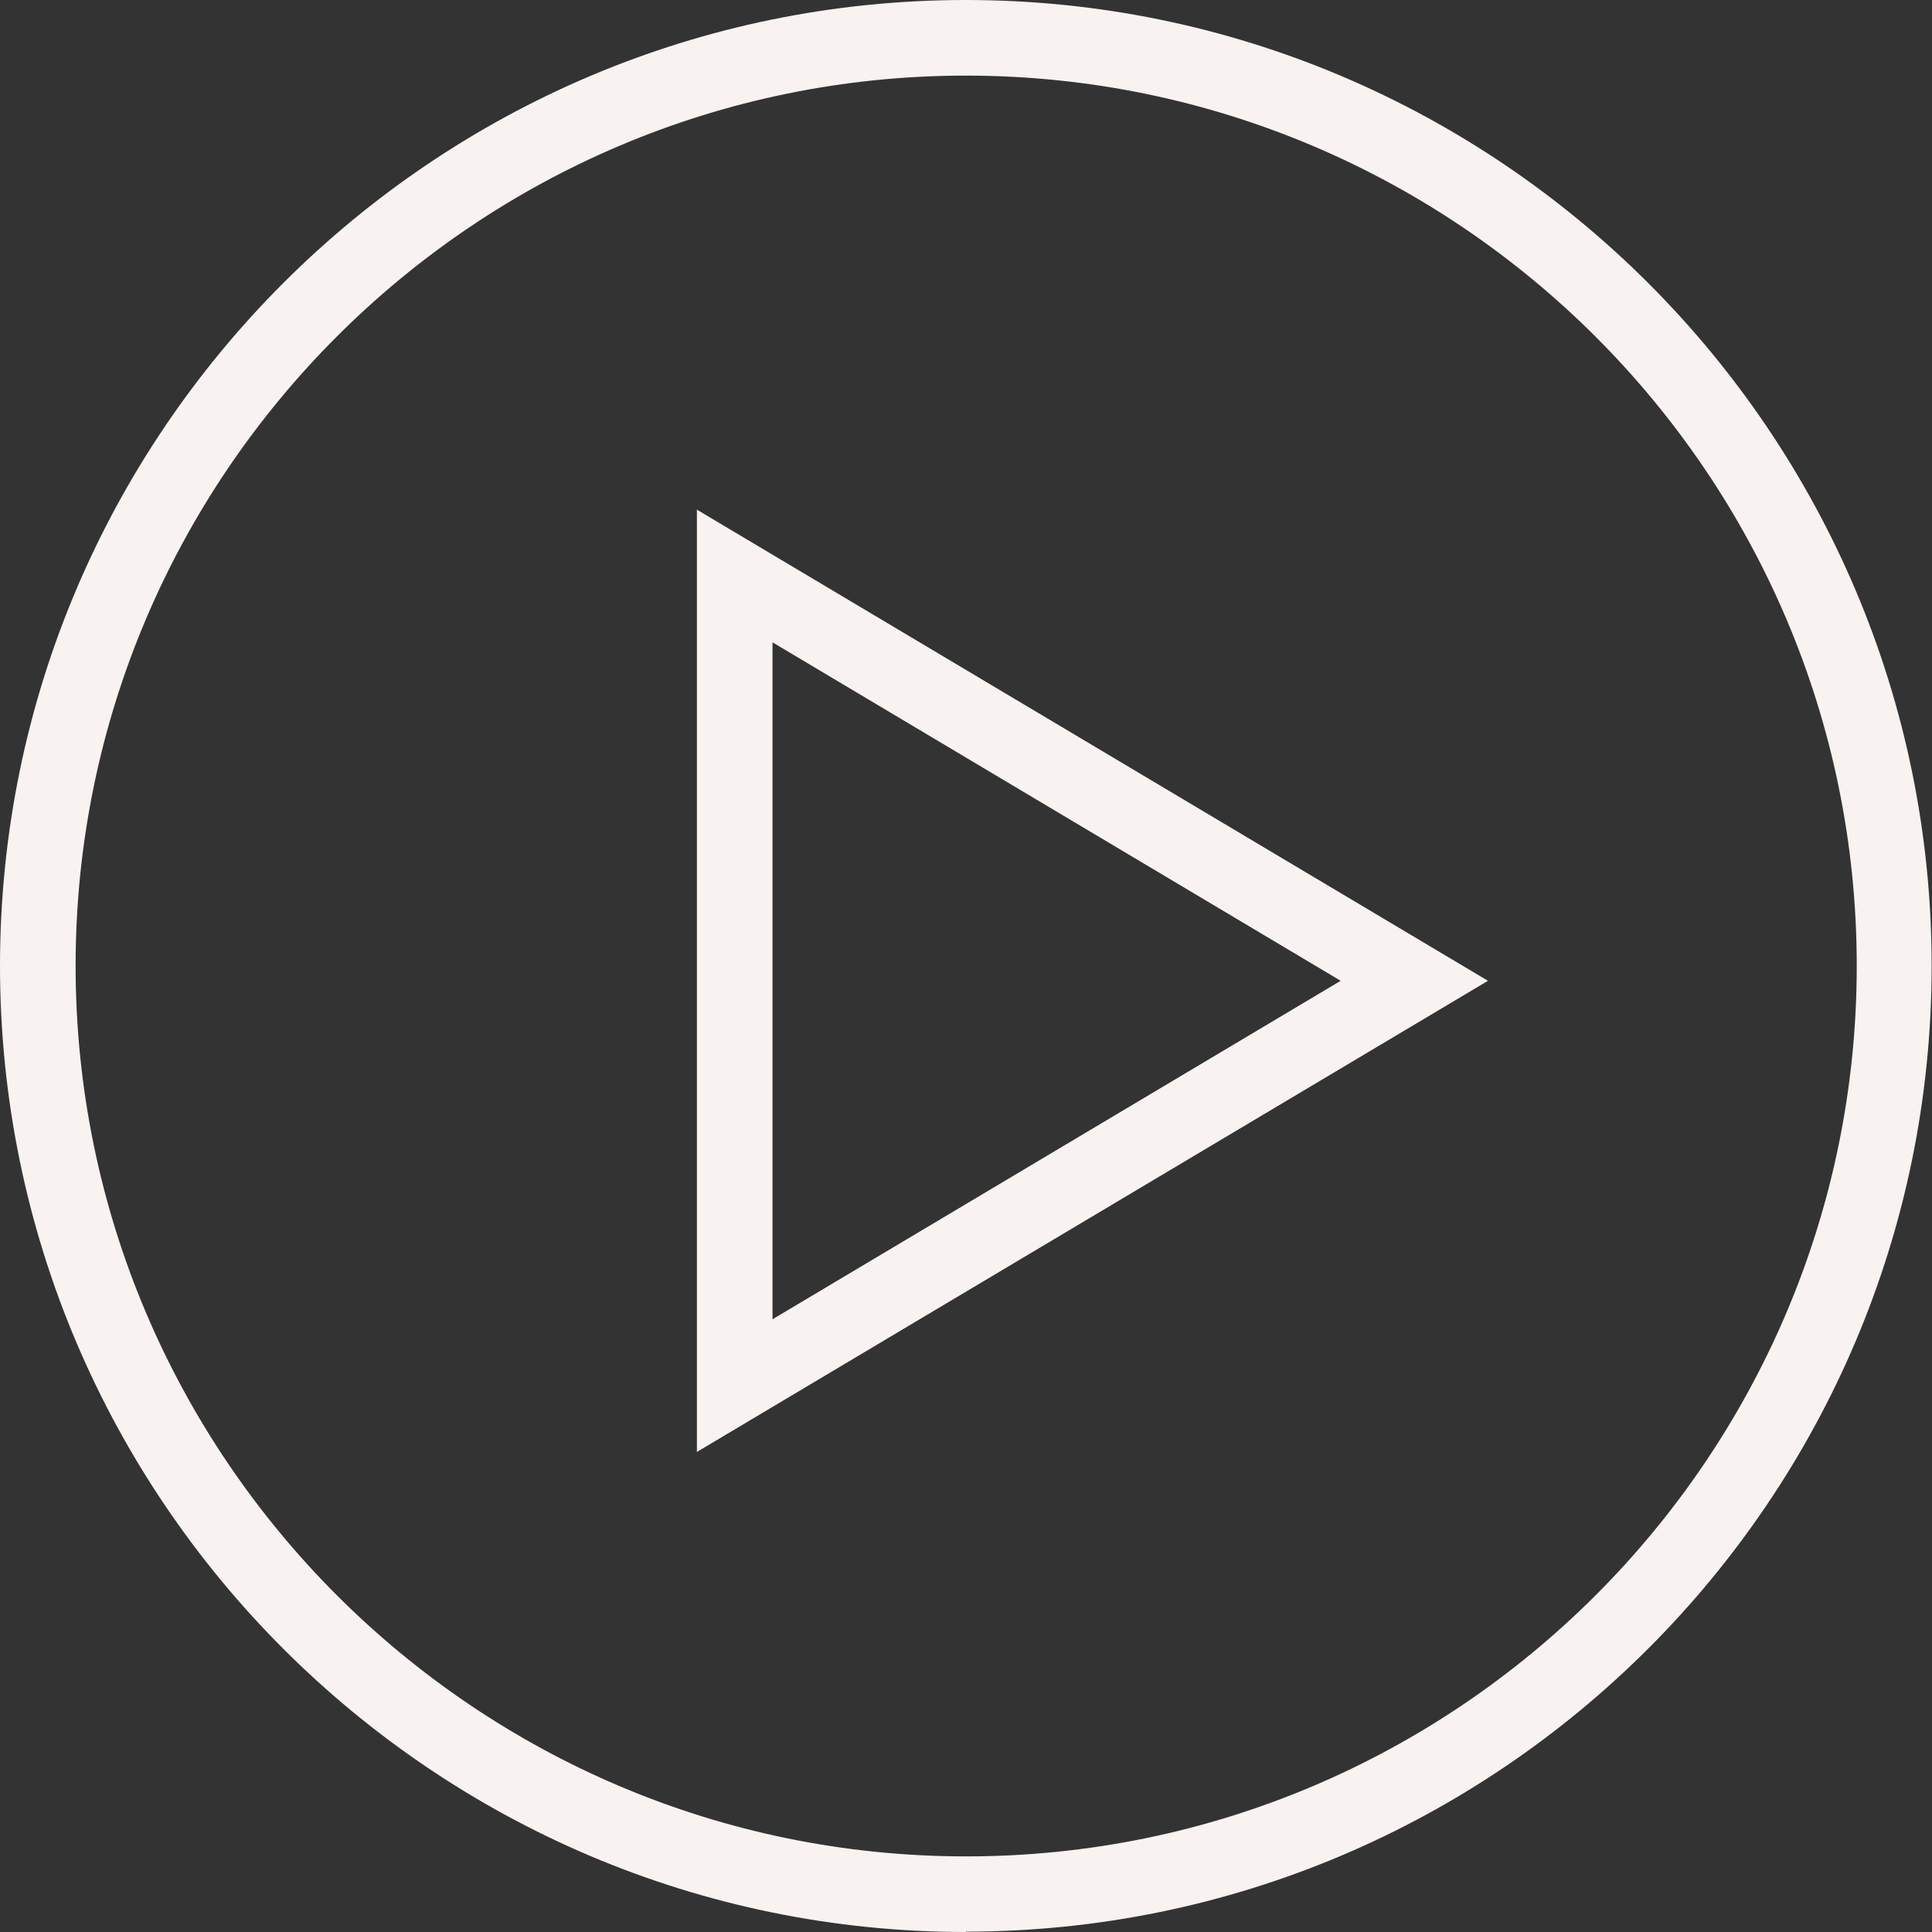
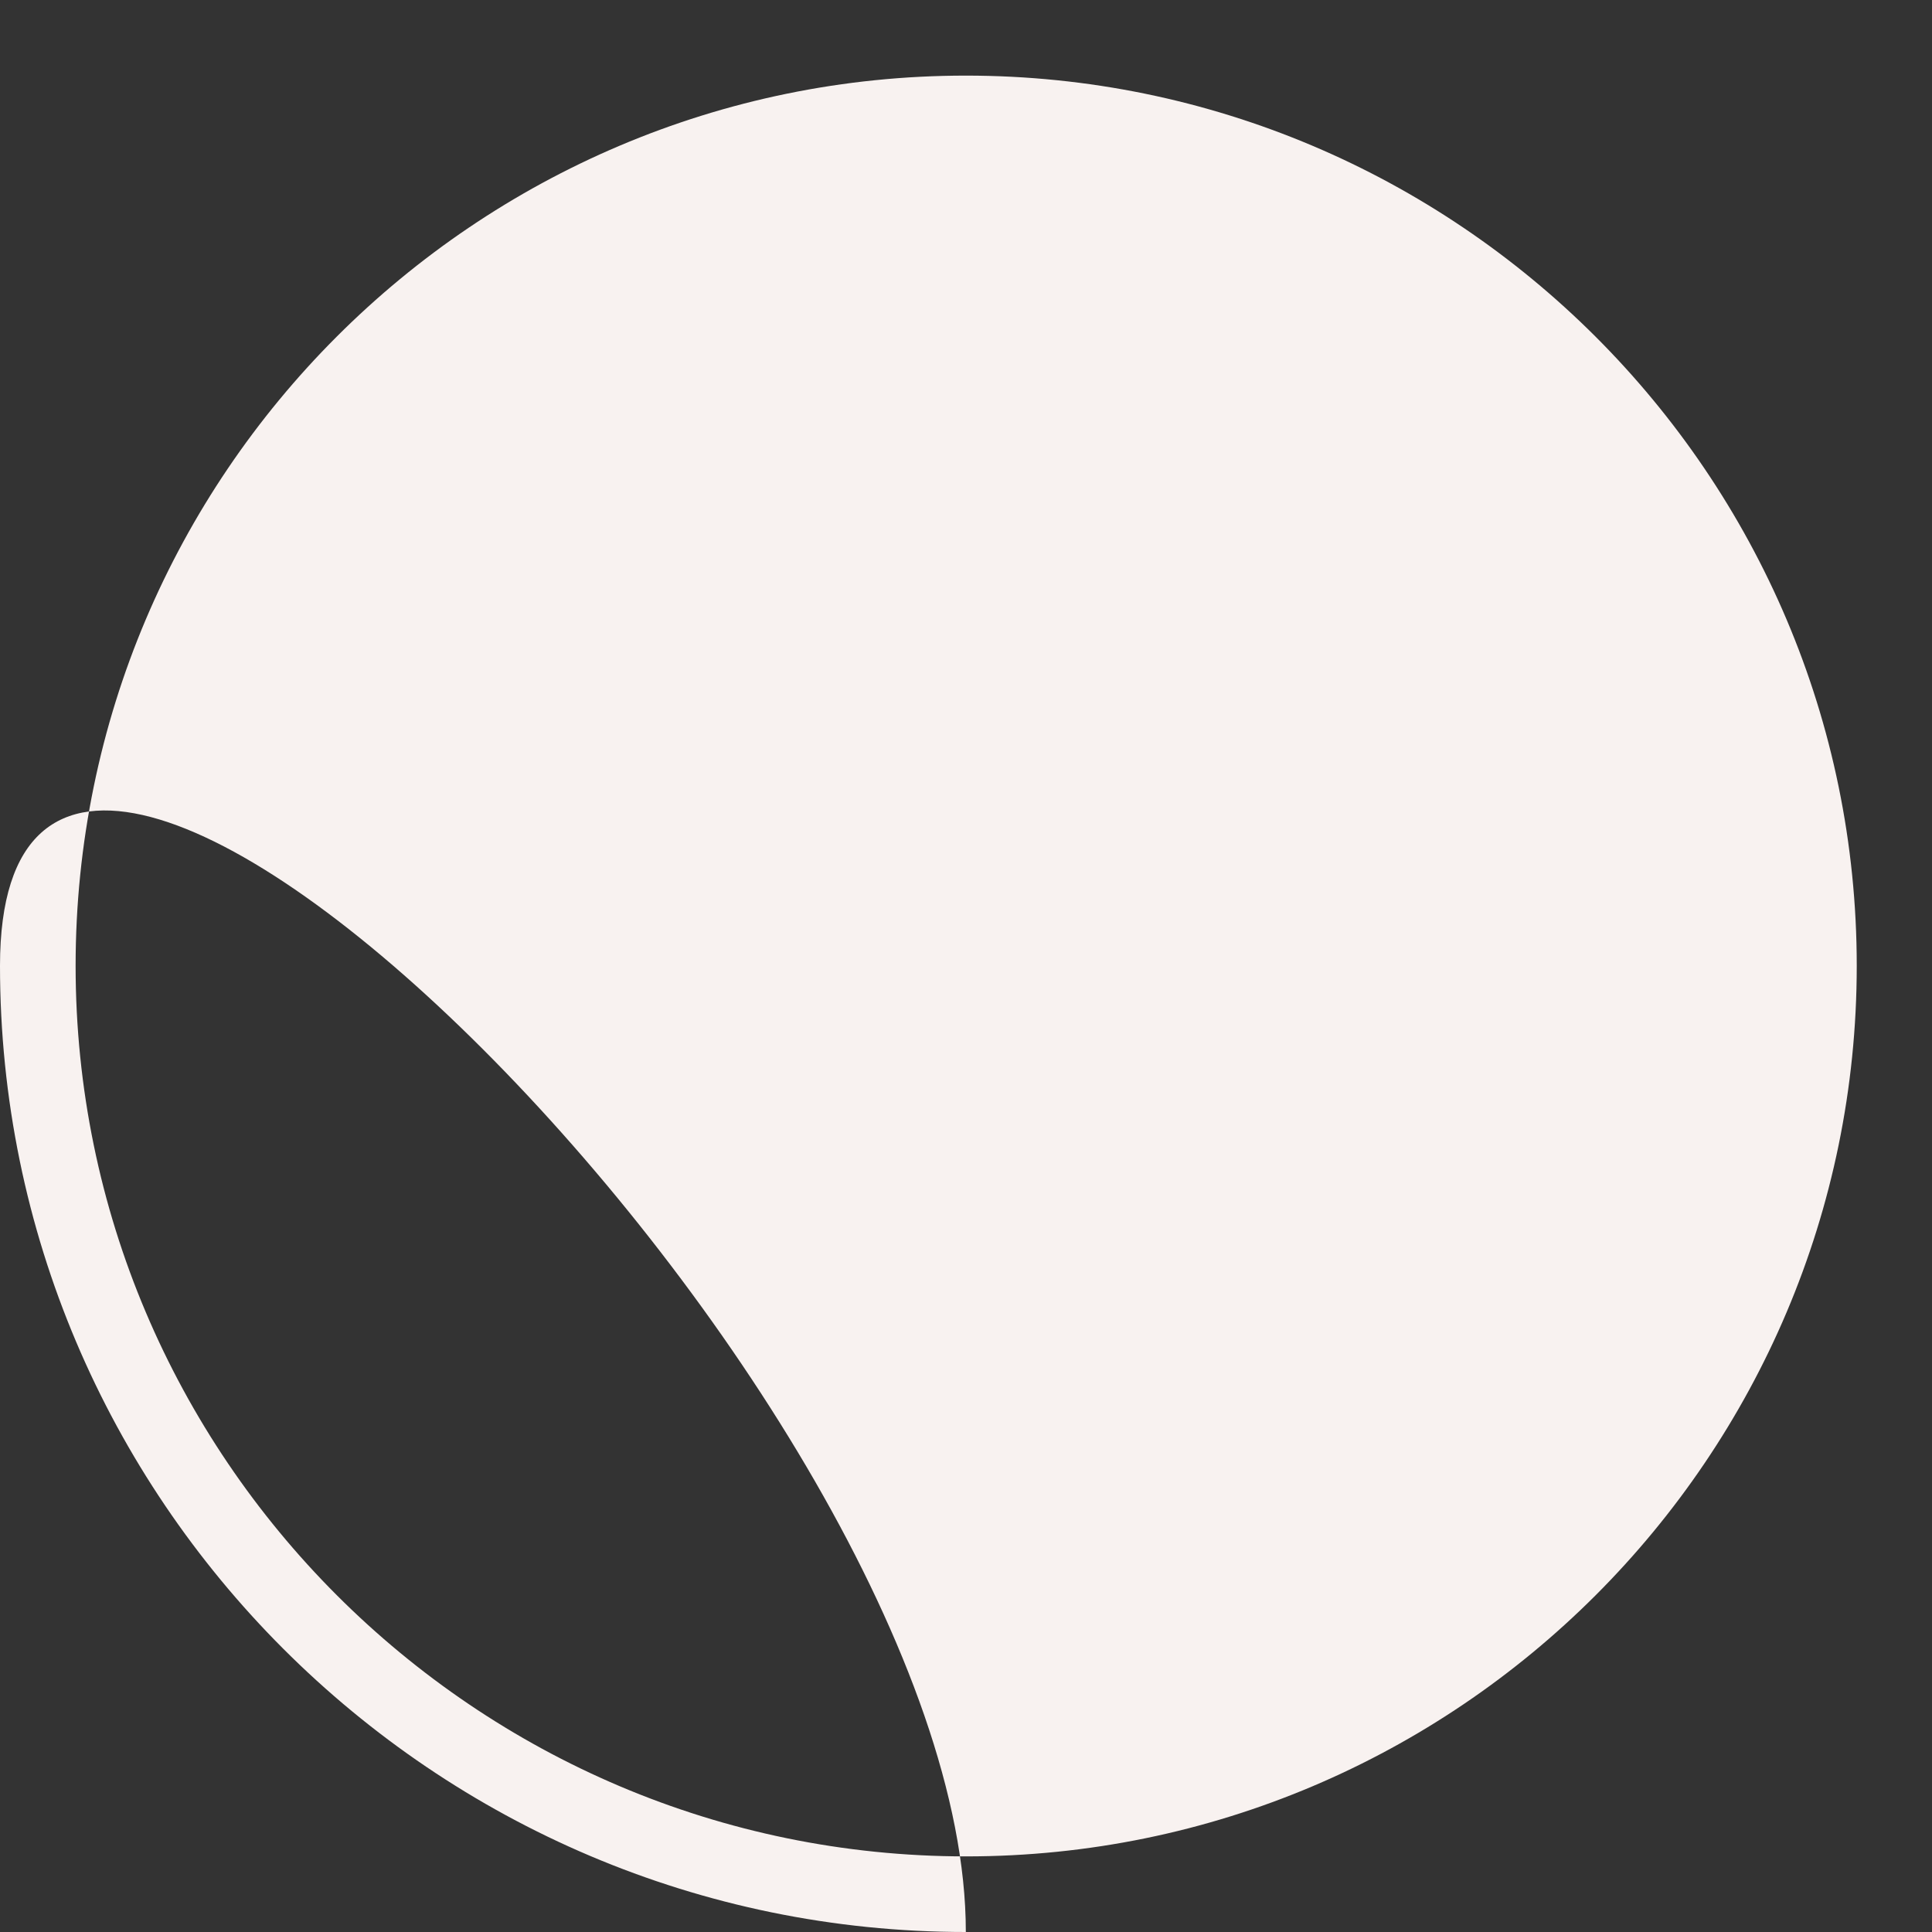
<svg xmlns="http://www.w3.org/2000/svg" viewBox="0 0 54.17 54.17">
  <rect x="0" y="0" width="54.17" height="54.17" fill="#333333" stroke="none" />
  <defs>
    <style>.d{fill:#f8f2f0;}</style>
  </defs>
  <g id="a" />
  <g id="b">
    <g id="c">
      <g>
-         <path class="d" d="M27.08,54.17C12.15,54.17,0,42.02,0,27.08S12.15,0,27.08,0s27.08,12.15,27.08,27.08-12.15,27.08-27.08,27.08Zm0-52.05C13.32,2.12,2.12,13.32,2.12,27.08s11.2,24.97,24.97,24.97,24.97-11.2,24.97-24.97S40.85,2.12,27.08,2.12Z" />
-         <path class="d" d="M19.54,40.72V14.29l22.18,13.21-22.18,13.21Zm2.12-22.7v18.97l15.93-9.49-15.93-9.49Z" />
+         <path class="d" d="M27.08,54.17C12.15,54.17,0,42.02,0,27.08s27.08,12.15,27.08,27.08-12.15,27.08-27.08,27.08Zm0-52.05C13.32,2.12,2.12,13.32,2.12,27.08s11.2,24.97,24.97,24.97,24.97-11.2,24.97-24.97S40.85,2.12,27.08,2.12Z" />
      </g>
    </g>
  </g>
</svg>